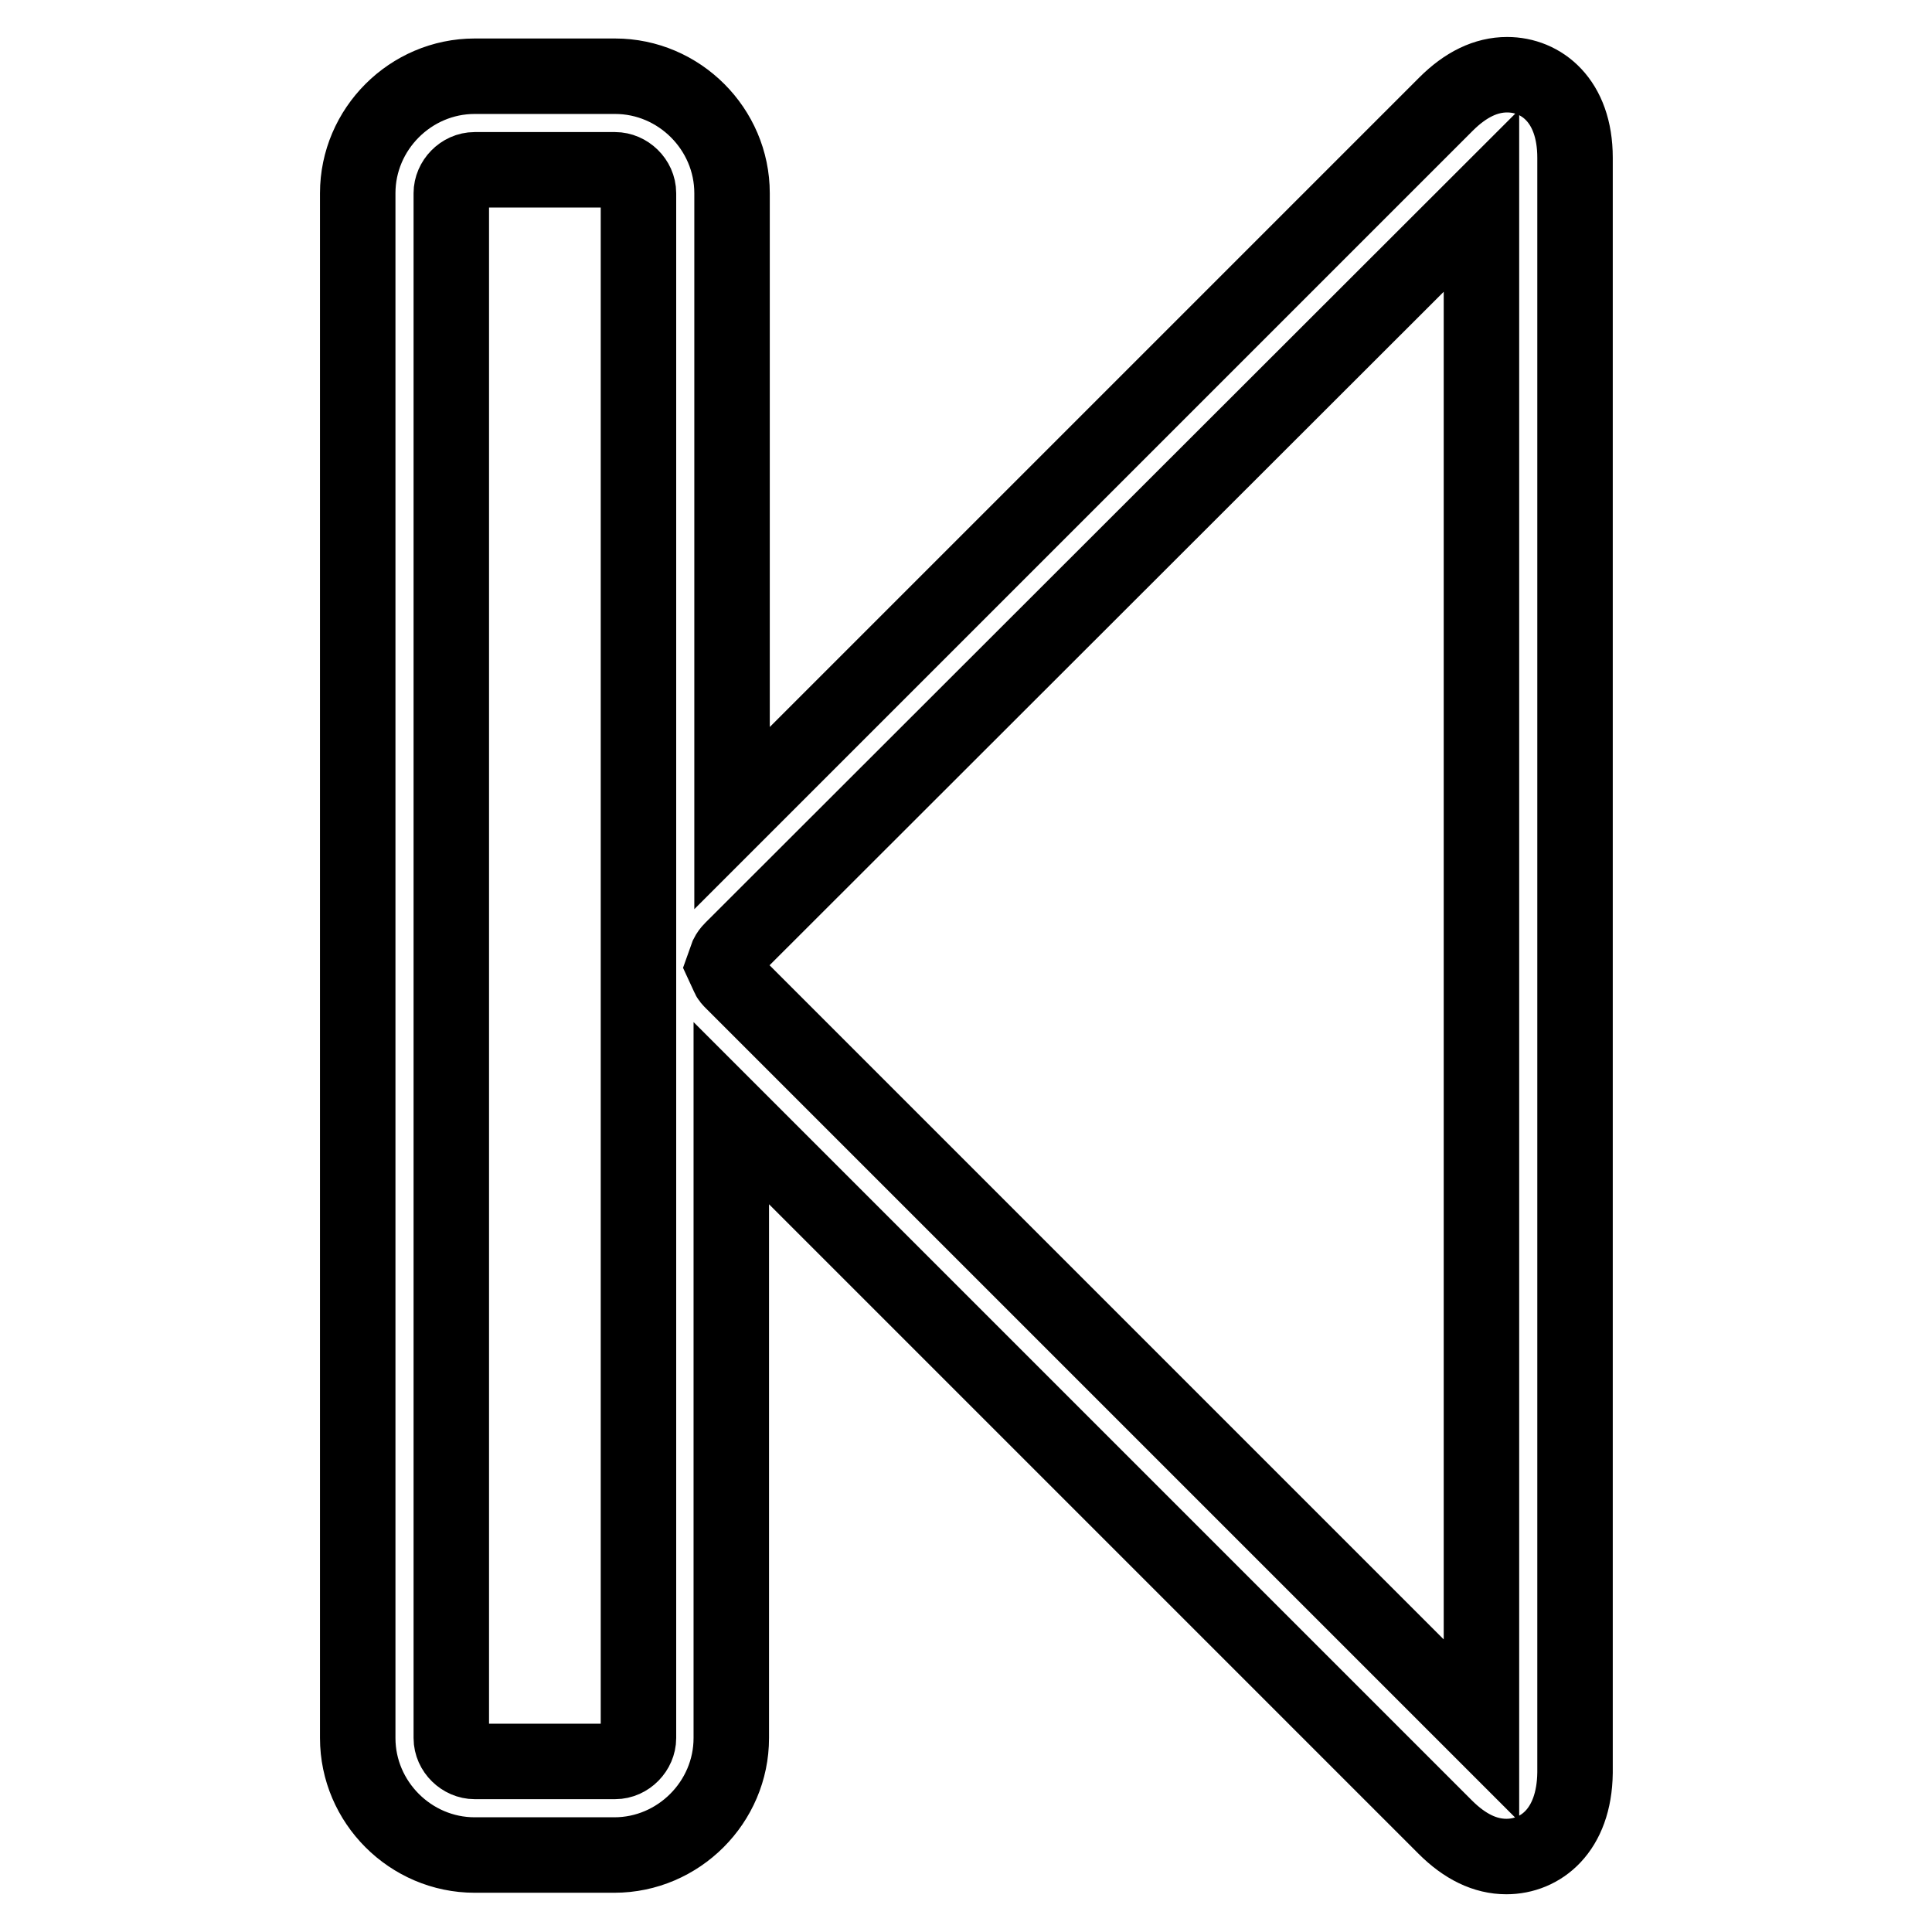
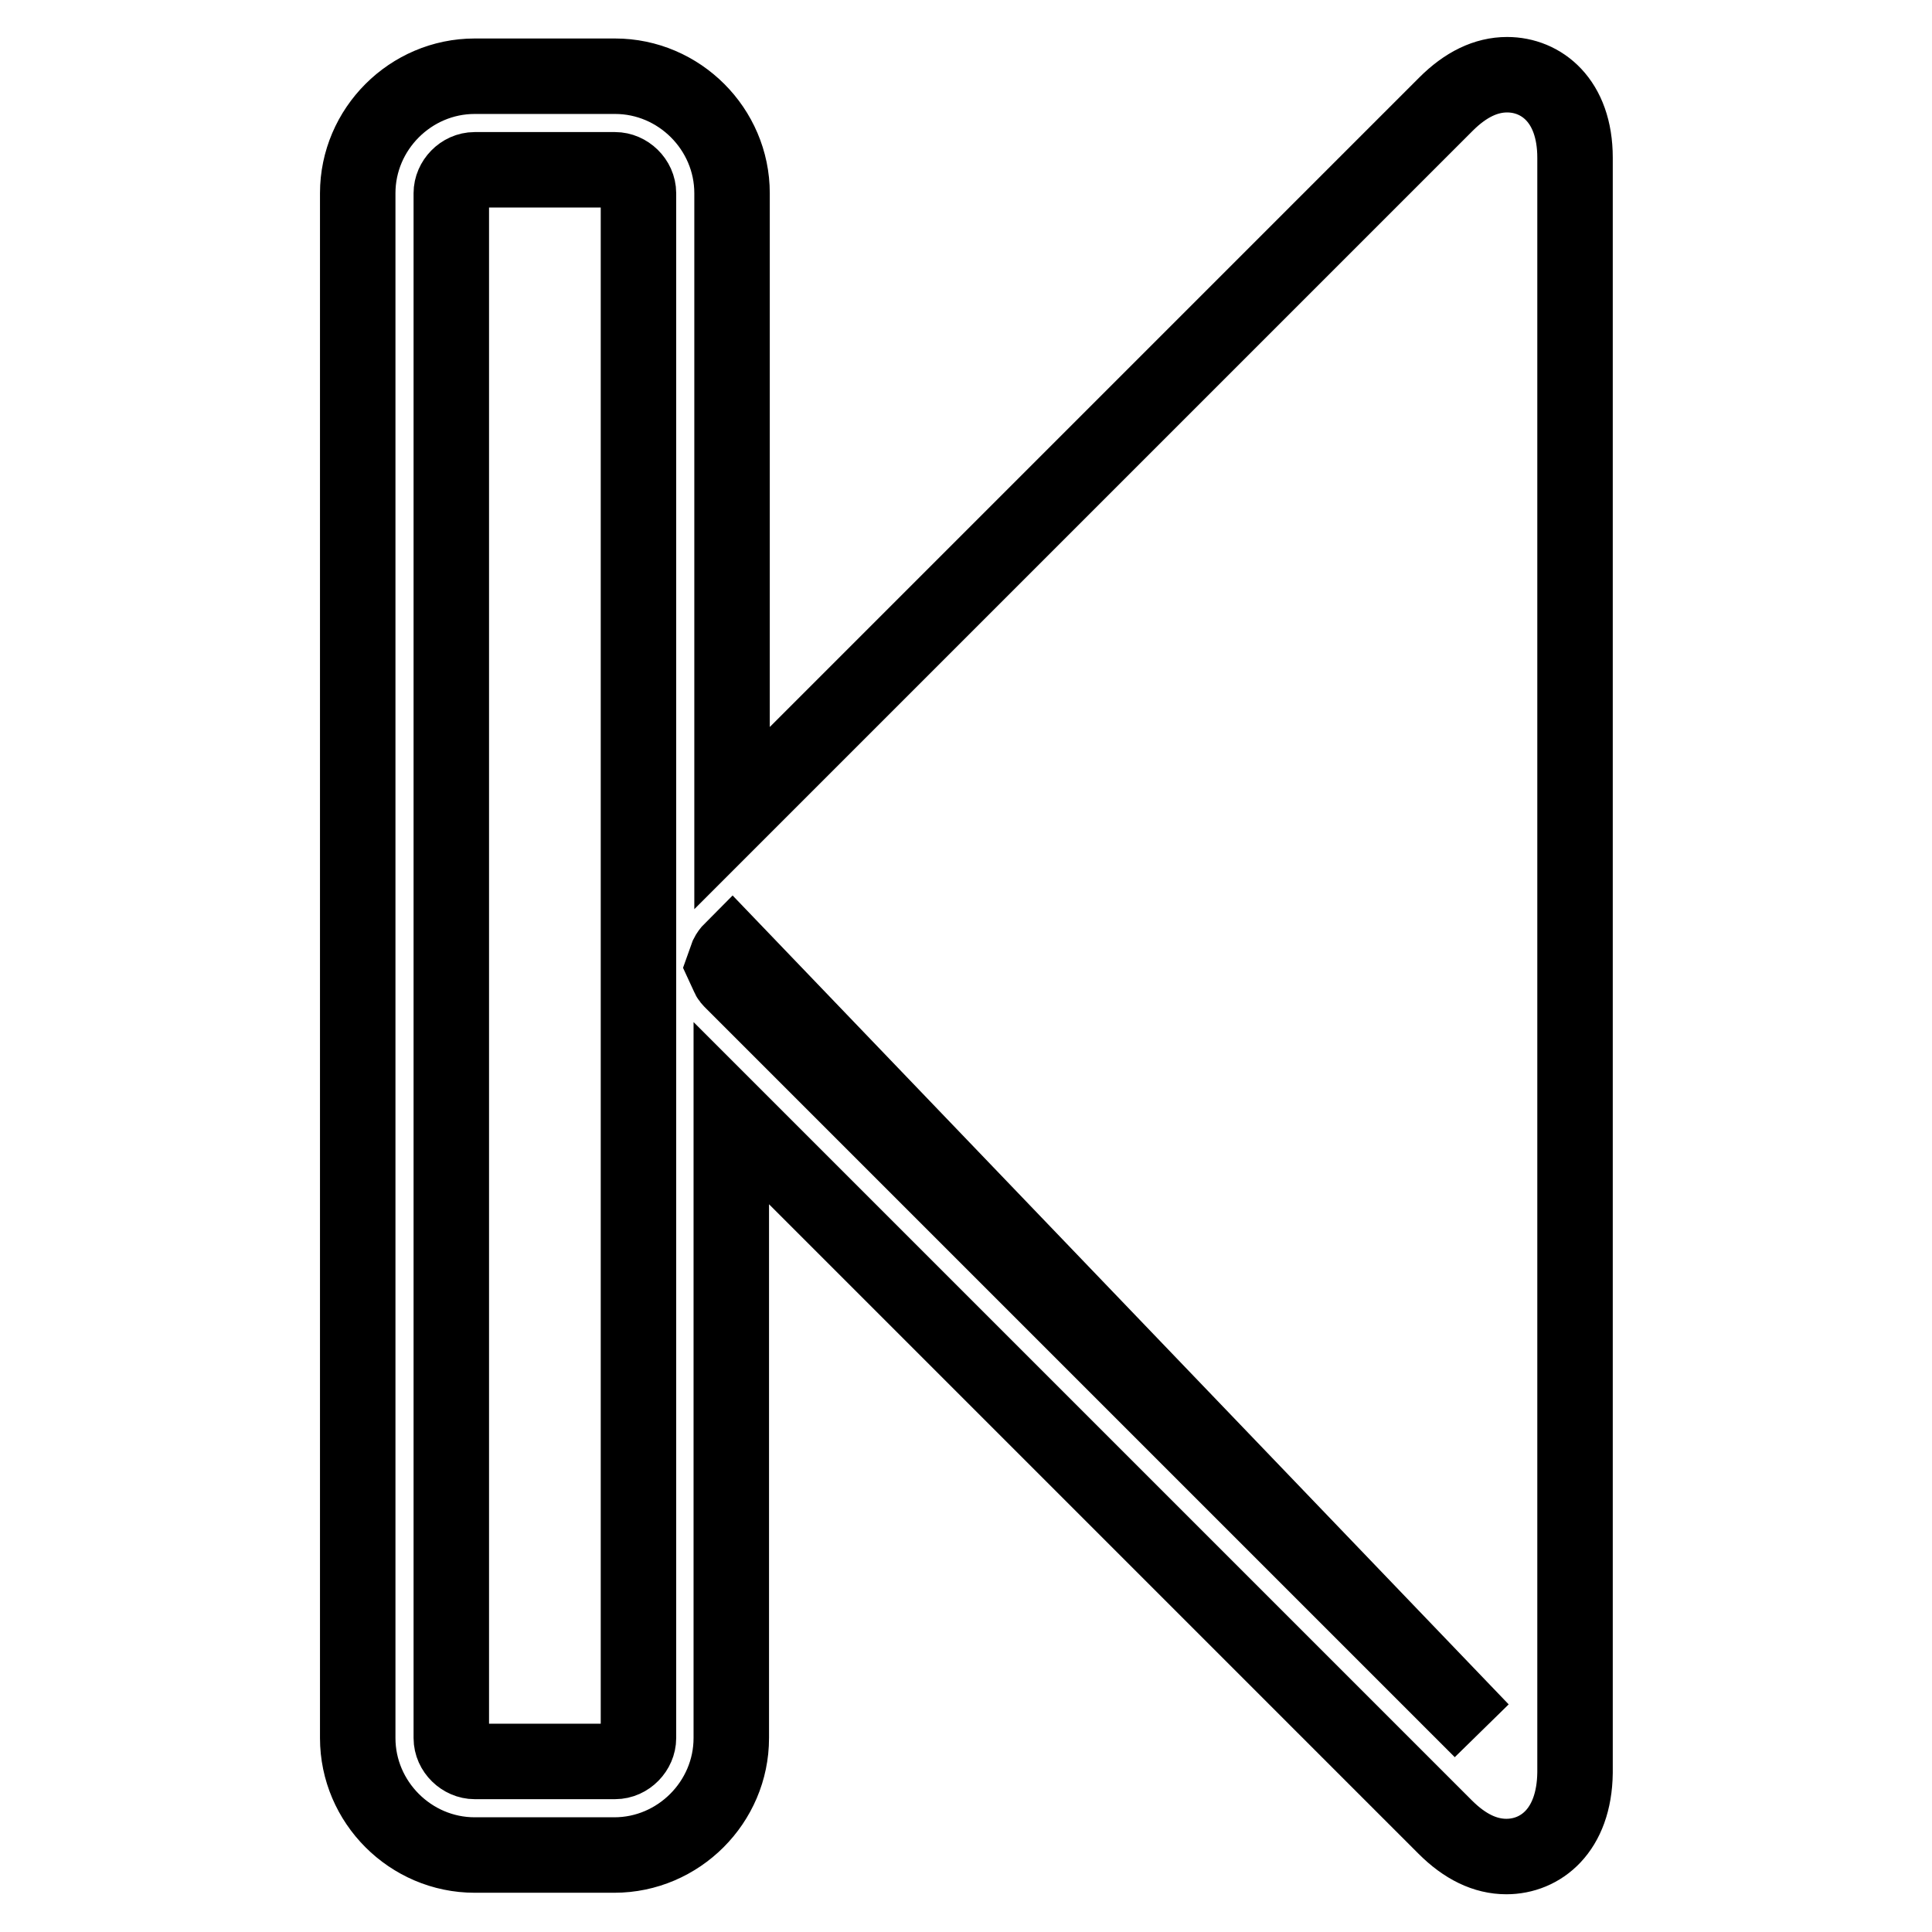
<svg xmlns="http://www.w3.org/2000/svg" version="1.1" x="0px" y="0px" viewBox="0 0 256 256" enable-background="new 0 0 256 256" xml:space="preserve">
  <g>
-     <path stroke-width="10" fill-opacity="0" stroke="#000000" d="M199.6,246c-2.8,0-5.5-1.3-8.1-3.9l-94.6-94.6v82.8c0,8.5-7,15.5-15.5,15.5H62.9c-8.5,0-15.5-7-15.5-15.5 V25.6c0-8.5,7-15.5,15.5-15.5h18.6c8.5,0,15.5,7,15.5,15.5v82.8l94.6-94.6c2.6-2.6,5.3-3.9,8.1-3.9c4.5,0,9,3.4,9,11v214 C208.6,242.6,204.1,246,199.6,246z M62.9,22.5c-1.7,0-3.1,1.5-3.1,3.1v204.7c0,1.7,1.5,3.1,3.1,3.1h18.6c1.7,0,3.1-1.5,3.1-3.1 V25.6c0-1.7-1.5-3.1-3.1-3.1H62.9z M95.9,128l0.6,1.3c0.1,0.3,0.3,0.5,0.6,0.8l99.2,99.2V26.6L97,125.8c-0.3,0.3-0.5,0.6-0.6,0.8 L95.9,128z" />
+     <path stroke-width="10" fill-opacity="0" stroke="#000000" d="M199.6,246c-2.8,0-5.5-1.3-8.1-3.9l-94.6-94.6v82.8c0,8.5-7,15.5-15.5,15.5H62.9c-8.5,0-15.5-7-15.5-15.5 V25.6c0-8.5,7-15.5,15.5-15.5h18.6c8.5,0,15.5,7,15.5,15.5v82.8l94.6-94.6c2.6-2.6,5.3-3.9,8.1-3.9c4.5,0,9,3.4,9,11v214 C208.6,242.6,204.1,246,199.6,246z M62.9,22.5c-1.7,0-3.1,1.5-3.1,3.1v204.7c0,1.7,1.5,3.1,3.1,3.1h18.6c1.7,0,3.1-1.5,3.1-3.1 V25.6c0-1.7-1.5-3.1-3.1-3.1H62.9z M95.9,128l0.6,1.3c0.1,0.3,0.3,0.5,0.6,0.8l99.2,99.2L97,125.8c-0.3,0.3-0.5,0.6-0.6,0.8 L95.9,128z" />
  </g>
</svg>